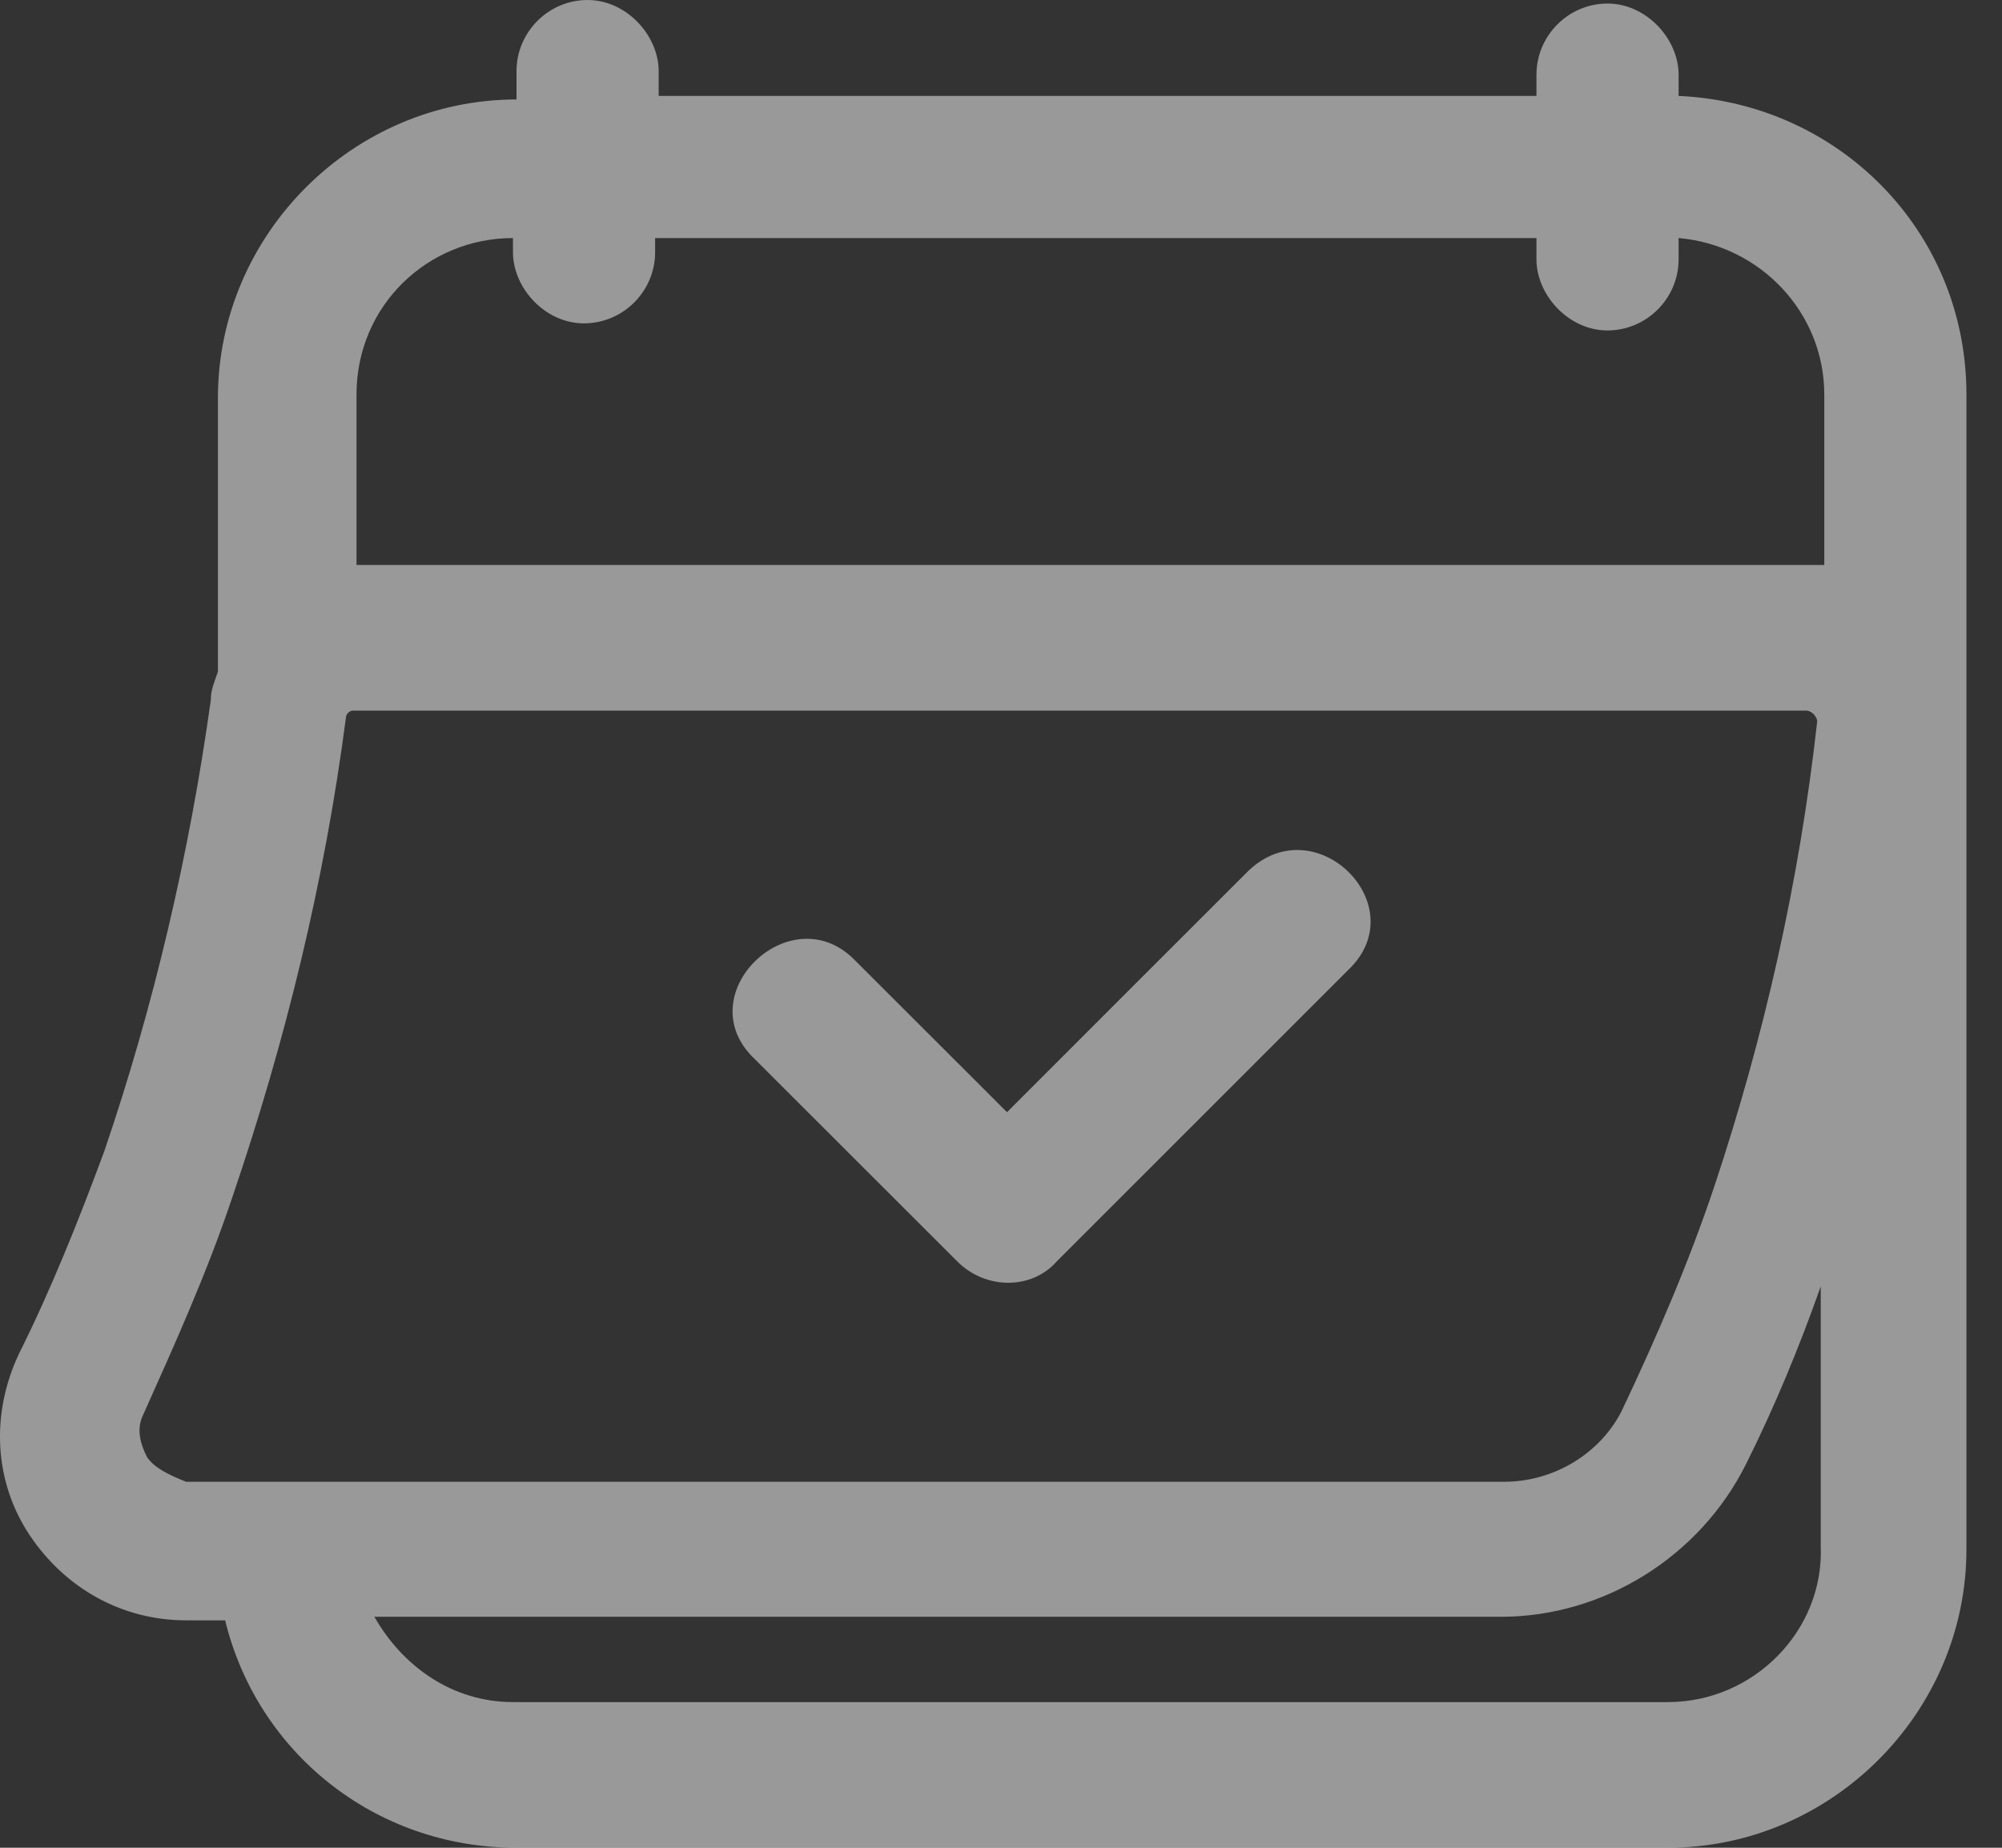
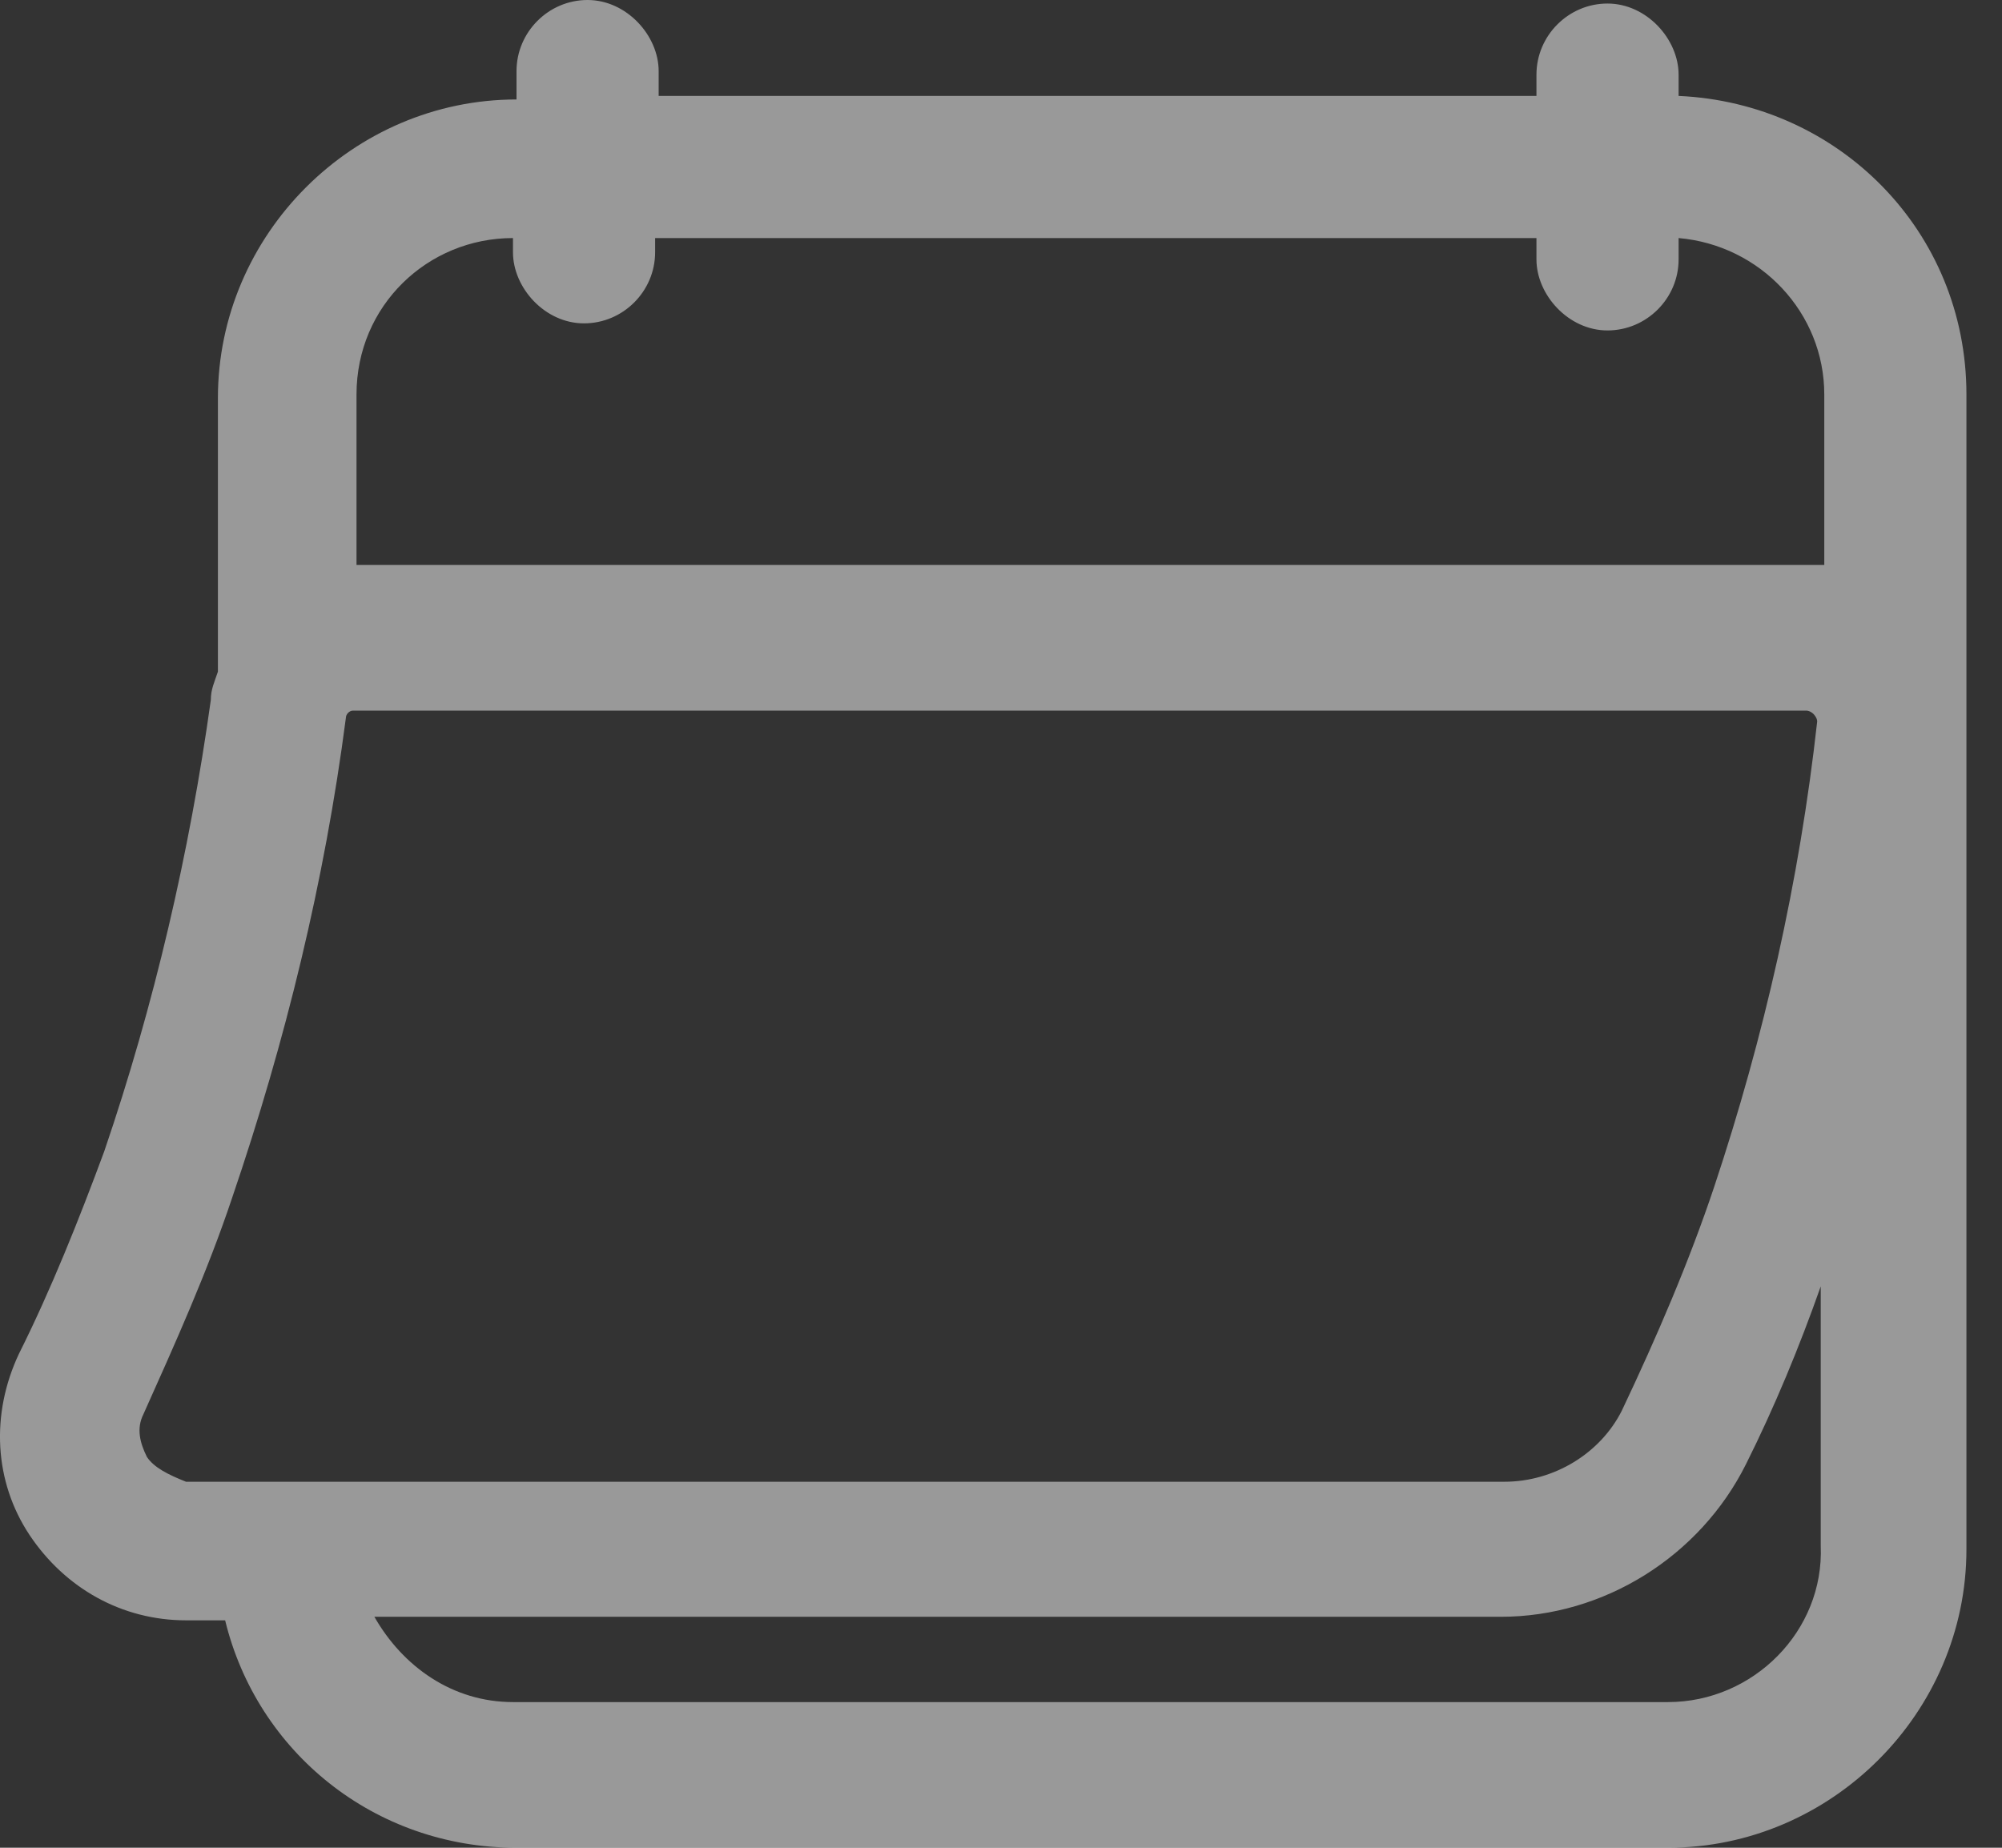
<svg xmlns="http://www.w3.org/2000/svg" width="13" height="12" viewBox="0 0 13 12" fill="none">
  <rect x="0" y="0" width="13" height="12" fill="#333333" stroke="none" />
-   <path d="M8.108 5.654C7.577 6.185 7.069 6.692 6.539 7.223C6.216 6.9 5.869 6.554 5.546 6.231C5.131 5.815 4.462 6.462 4.9 6.877C5.339 7.315 5.777 7.754 6.216 8.192C6.4 8.377 6.7 8.377 6.862 8.192L8.754 6.3C9.192 5.885 8.546 5.239 8.108 5.654Z" fill="white" fill-opacity="0.5" />
  <path d="M10.9 0.623C10.9 0.577 10.9 0.531 10.9 0.485C10.9 0.254 10.692 0.023 10.438 0.023C10.185 0.023 9.977 0.231 9.977 0.485V0.623H4.277V0.6C4.277 0.554 4.277 0.508 4.277 0.462C4.277 0.231 4.069 0 3.815 0C3.562 0 3.354 0.208 3.354 0.462V0.646C2.292 0.646 1.415 1.523 1.415 2.585V4.362C1.392 4.431 1.369 4.477 1.369 4.546C1.231 5.538 1 6.531 0.677 7.477C0.515 7.915 0.331 8.377 0.123 8.792C-0.062 9.185 -0.038 9.623 0.192 9.969C0.423 10.315 0.792 10.523 1.208 10.523H1.462C1.669 11.377 2.431 12 3.354 12H10.831C11.892 12 12.769 11.123 12.769 10.062V2.562C12.769 1.5 11.938 0.669 10.9 0.623ZM3.331 1.546V1.638C3.331 1.869 3.538 2.1 3.792 2.1C4.046 2.1 4.254 1.892 4.254 1.638C4.254 1.615 4.254 1.569 4.254 1.546H9.977V1.685C9.977 1.915 10.185 2.146 10.438 2.146C10.692 2.146 10.9 1.938 10.9 1.685C10.9 1.638 10.9 1.592 10.9 1.546C11.431 1.592 11.846 2.031 11.846 2.562V3.669C11.823 3.669 11.777 3.669 11.754 3.669H2.315V2.562C2.315 1.985 2.777 1.546 3.331 1.546ZM0.954 9.462C0.908 9.369 0.885 9.277 0.931 9.185C1.138 8.723 1.346 8.262 1.508 7.777C1.854 6.762 2.108 5.723 2.246 4.662C2.246 4.638 2.269 4.615 2.292 4.615H11.731C11.731 4.615 11.754 4.615 11.777 4.638C11.777 4.638 11.8 4.662 11.8 4.685C11.685 5.723 11.454 6.738 11.131 7.708C10.969 8.192 10.761 8.677 10.531 9.162C10.392 9.438 10.092 9.623 9.769 9.623H1.208C1.092 9.577 1 9.531 0.954 9.462ZM10.831 11.054H3.331C2.938 11.054 2.615 10.823 2.431 10.5H9.746C10.415 10.5 11.039 10.108 11.338 9.508C11.523 9.138 11.685 8.746 11.823 8.354V10.039C11.846 10.592 11.385 11.054 10.831 11.054Z" fill="white" fill-opacity="0.5" />
</svg>